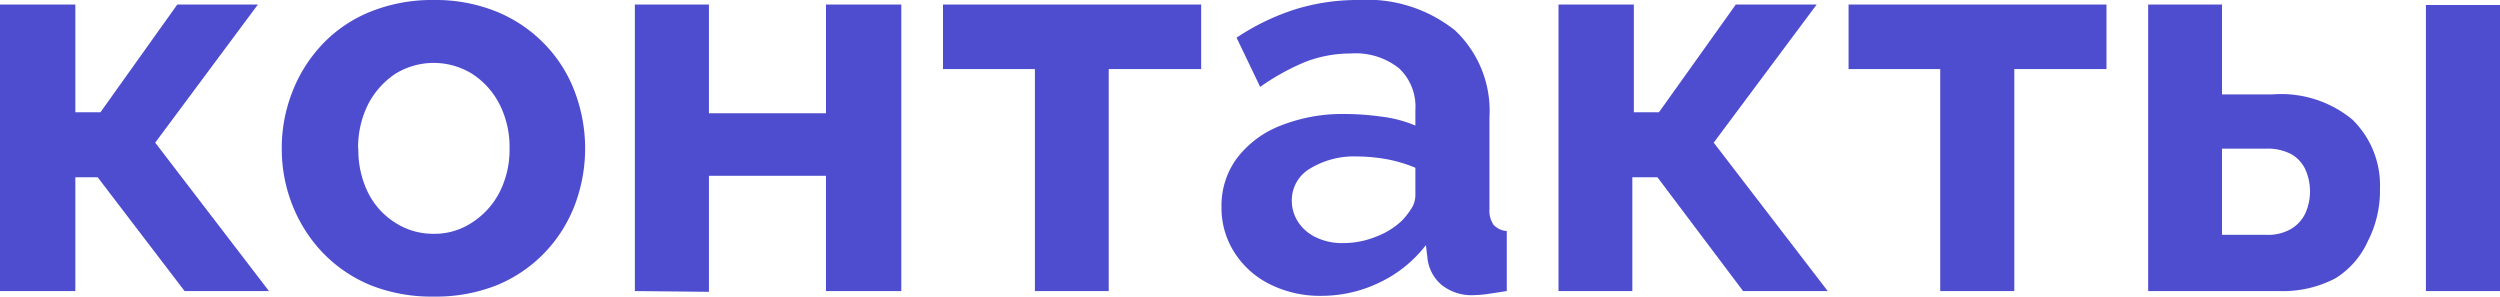
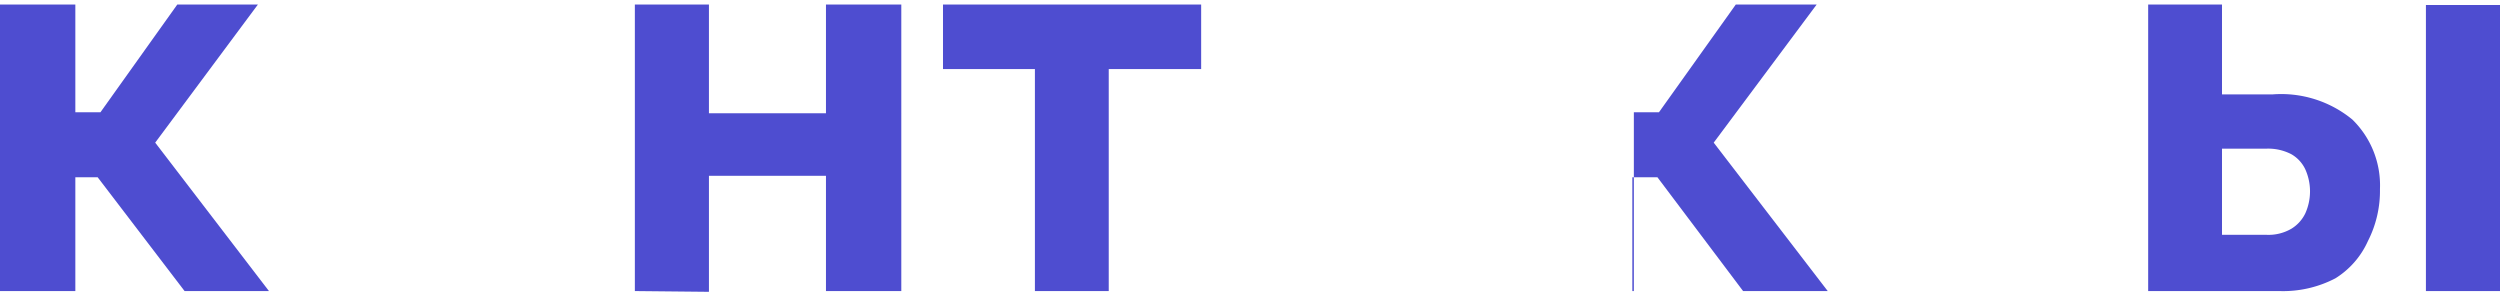
<svg xmlns="http://www.w3.org/2000/svg" viewBox="0 0 99.55 11.81">
  <defs>
    <style>.cls-1{fill:#4e4dd0;}</style>
  </defs>
  <g id="Слой_2" data-name="Слой 2">
    <g id="Слой_2-2" data-name="Слой 2">
      <path class="cls-1" d="M0,11.59V.18H3V4.47h1L7.06.18h3.21L6.18,5.68l4.53,5.91H7.35L3.89,7.06H3v4.53Z" />
-       <path class="cls-1" d="M17.27,11.81a6.56,6.56,0,0,1-2.53-.46,5.58,5.58,0,0,1-1.9-1.3,5.85,5.85,0,0,1-1.2-1.89,6.06,6.06,0,0,1-.42-2.24,6.09,6.09,0,0,1,.42-2.26,5.79,5.79,0,0,1,1.2-1.9A5.42,5.42,0,0,1,14.74.47,6.56,6.56,0,0,1,17.27,0a6.47,6.47,0,0,1,2.52.47,5.61,5.61,0,0,1,1.9,1.29,5.48,5.48,0,0,1,1.2,1.9,6.38,6.38,0,0,1,0,4.5,5.66,5.66,0,0,1-1.19,1.89,5.58,5.58,0,0,1-1.9,1.3A6.56,6.56,0,0,1,17.27,11.81Zm-3-5.89a3.83,3.83,0,0,0,.39,1.76,3,3,0,0,0,1.08,1.19,2.8,2.8,0,0,0,1.54.44,2.71,2.71,0,0,0,1.52-.45,3.17,3.17,0,0,0,1.09-1.2,3.74,3.74,0,0,0,.4-1.76,3.73,3.73,0,0,0-.4-1.75,3.13,3.13,0,0,0-1.09-1.21,2.91,2.91,0,0,0-3.06,0,3.25,3.25,0,0,0-1.08,1.21A3.83,3.83,0,0,0,14.26,5.92Z" />
      <path class="cls-1" d="M25.28,11.59V.18h2.95V4.51h4.66V.18h3V11.59h-3V7H28.23v4.62Z" />
      <path class="cls-1" d="M41.21,11.59V2.75H37.55V.18H47.83V2.75H44.15v8.84Z" />
-       <path class="cls-1" d="M48.64,8.23a3.16,3.16,0,0,1,.63-1.95A4,4,0,0,1,51,5a6.66,6.66,0,0,1,2.57-.46,10.64,10.64,0,0,1,1.48.11A4.93,4.93,0,0,1,56.36,5V4.38a2.09,2.09,0,0,0-.65-1.66,2.77,2.77,0,0,0-1.92-.59,5,5,0,0,0-1.8.33,9.21,9.21,0,0,0-1.81,1L49.24,1.5A9.32,9.32,0,0,1,51.58.37,8.4,8.4,0,0,1,54.1,0a5.61,5.61,0,0,1,3.84,1.21,4.41,4.41,0,0,1,1.37,3.47V8.31a1,1,0,0,0,.17.65A.8.8,0,0,0,60,9.2v2.39l-.72.11a4,4,0,0,1-.54.05,1.92,1.92,0,0,1-1.33-.4,1.63,1.63,0,0,1-.56-1l-.07-.59a5.08,5.08,0,0,1-1.87,1.5,5.3,5.3,0,0,1-2.28.52,4.46,4.46,0,0,1-2.06-.46,3.51,3.51,0,0,1-1.43-1.29A3.29,3.29,0,0,1,48.64,8.23Zm7.17.57a3,3,0,0,0,.4-.51,1,1,0,0,0,.15-.48V6.68a5.61,5.61,0,0,0-1.14-.34,7,7,0,0,0-1.17-.11,3.38,3.38,0,0,0-1.88.48A1.46,1.46,0,0,0,51.44,8a1.53,1.53,0,0,0,.24.82,1.7,1.7,0,0,0,.7.62,2.38,2.38,0,0,0,1.1.24,3.49,3.49,0,0,0,1.3-.25A3.09,3.09,0,0,0,55.81,8.8Z" />
-       <path class="cls-1" d="M62.06,11.59V.18h3V4.47h1L69.12.18h3.22l-4.1,5.5,4.54,5.91H69.41L66,7.06H65v4.53Z" />
-       <path class="cls-1" d="M77.26,11.59V2.75H73.61V.18H83.88V2.75H80.21v8.84Z" />
+       <path class="cls-1" d="M62.06,11.59h3V4.47h1L69.12.18h3.22l-4.1,5.5,4.54,5.91H69.41L66,7.06H65v4.53Z" />
      <path class="cls-1" d="M85.54,11.59V.18h2.94V3.76h2a4.46,4.46,0,0,1,3.19,1,3.66,3.66,0,0,1,1.1,2.77,4.39,4.39,0,0,1-.48,2.07A3.37,3.37,0,0,1,93,11.08a4.5,4.5,0,0,1-2.24.51Zm2.94-2.24h1.76a1.81,1.81,0,0,0,1-.24,1.45,1.45,0,0,0,.56-.62,2.14,2.14,0,0,0,0-1.74,1.36,1.36,0,0,0-.56-.61,2,2,0,0,0-1-.22H88.48Zm8.12,2.24V.2h3V11.59Z" />
    </g>
  </g>
</svg>